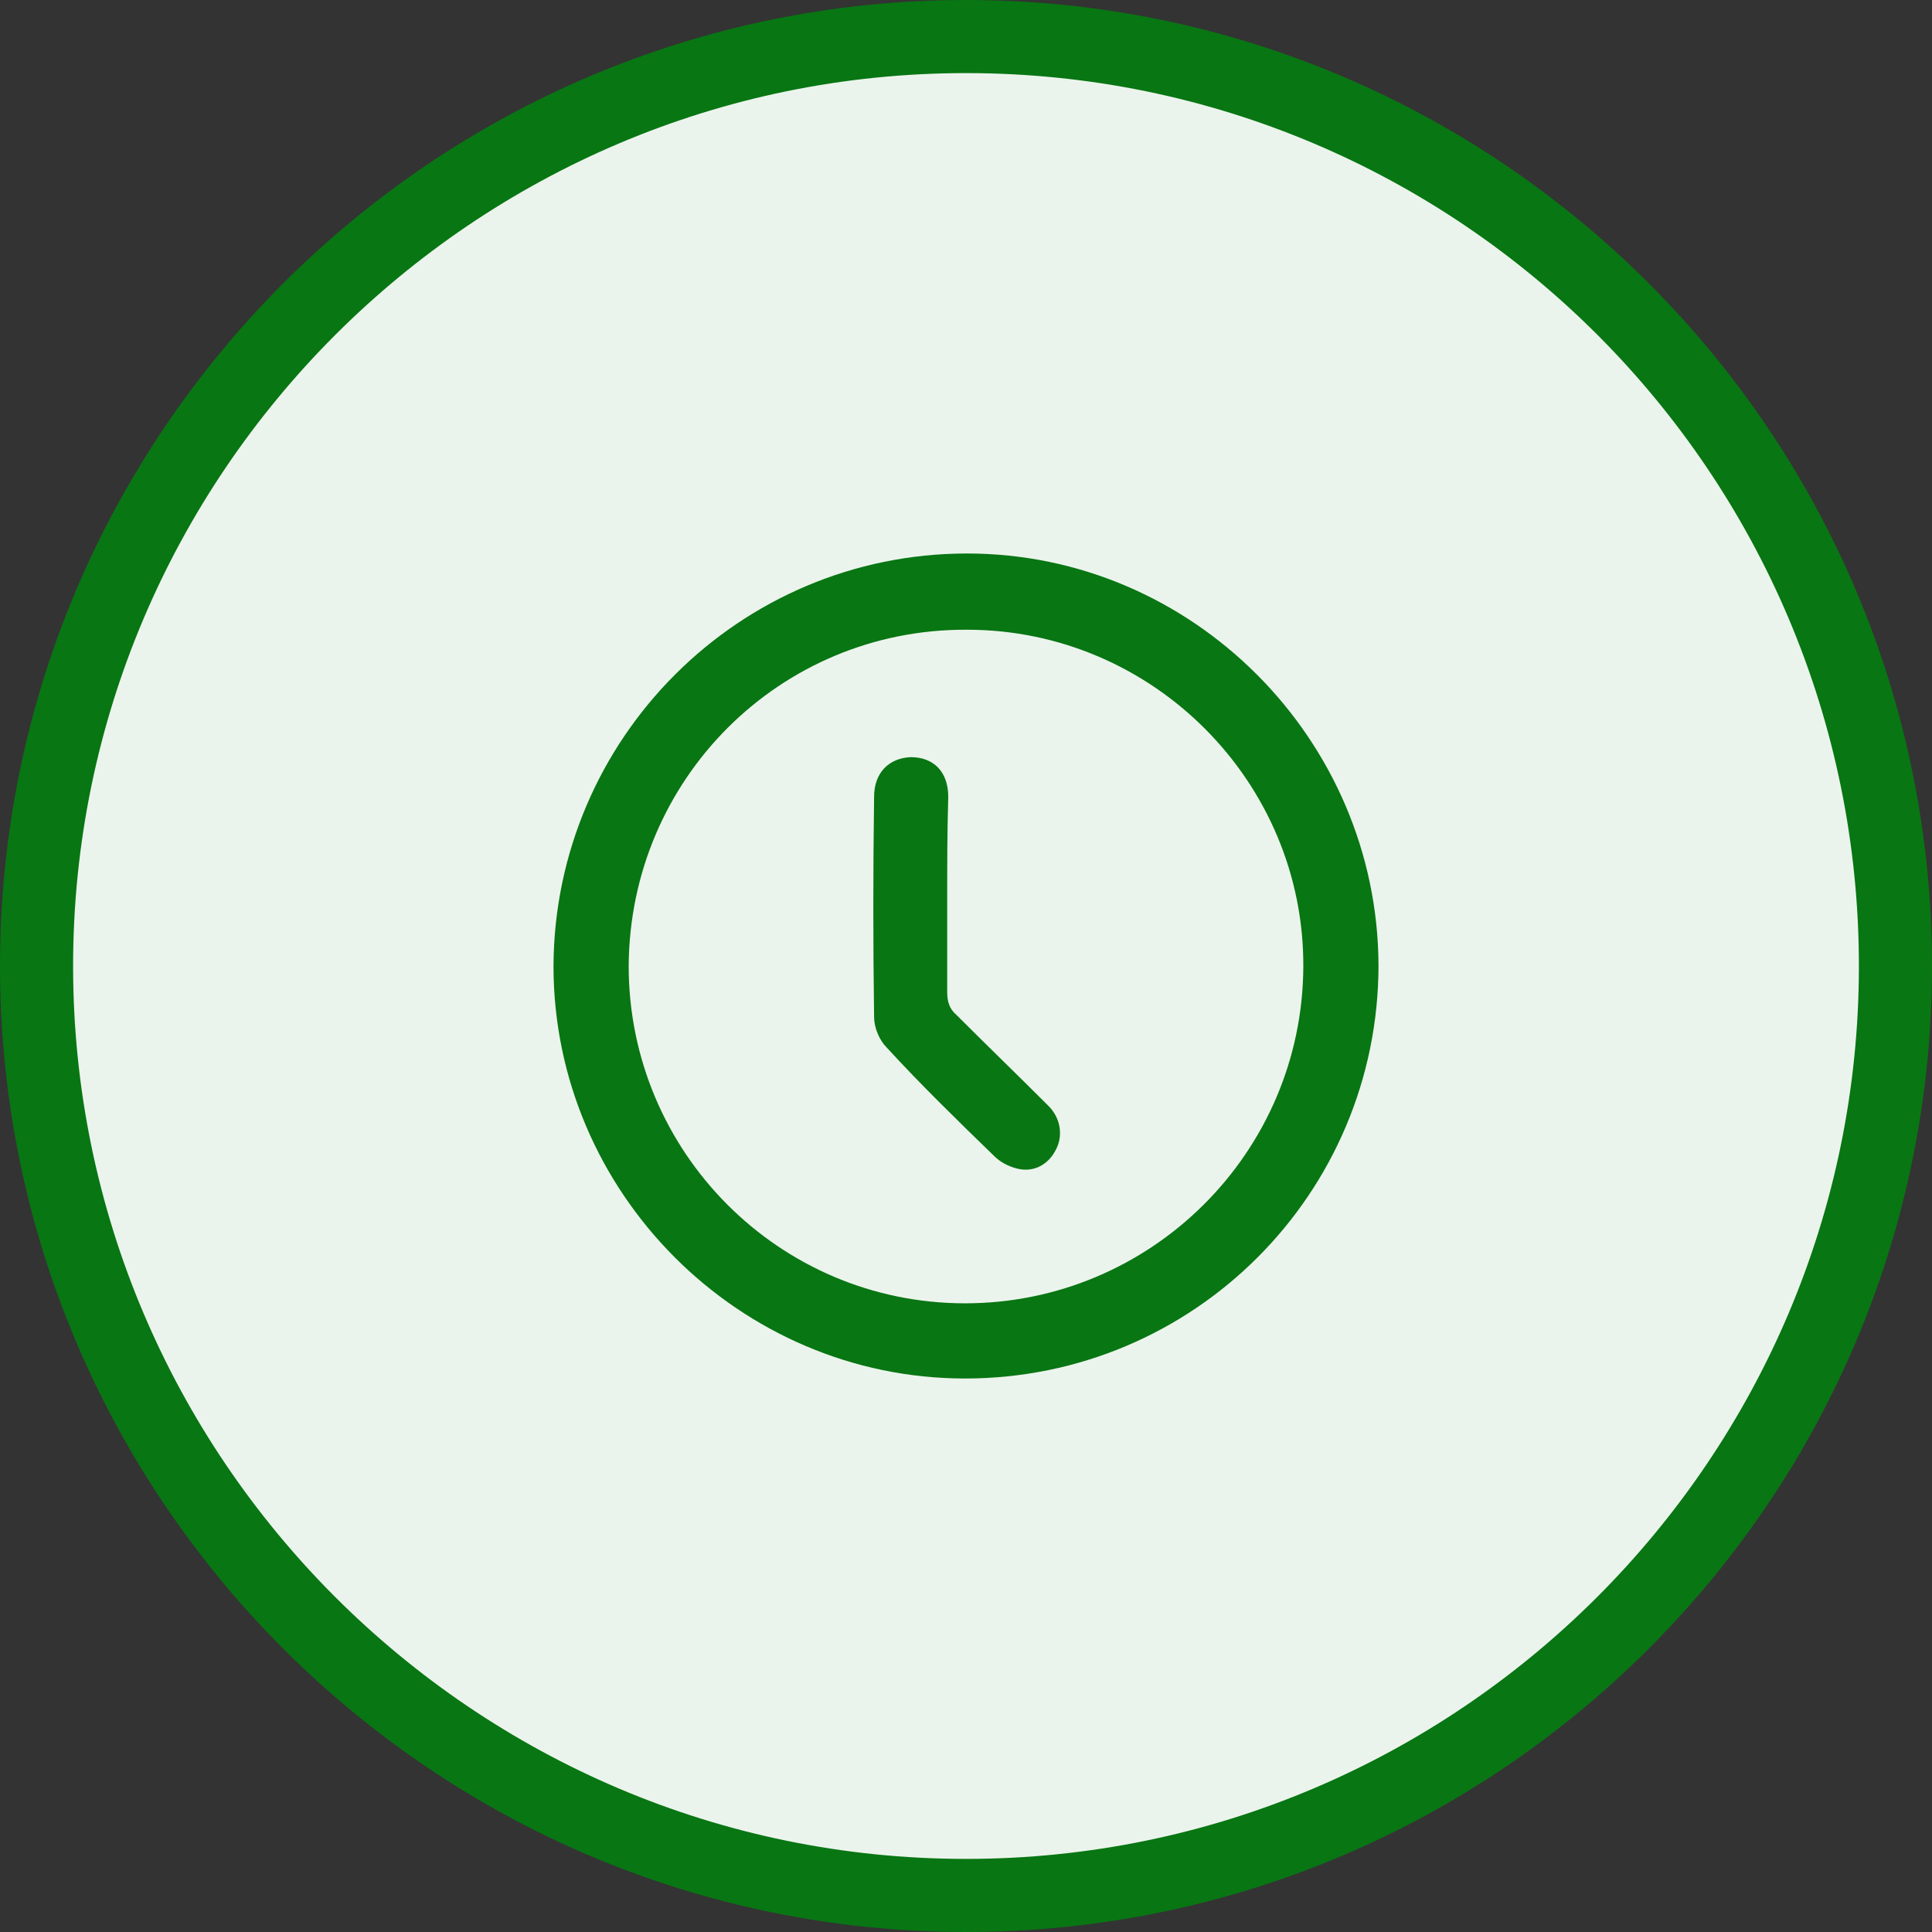
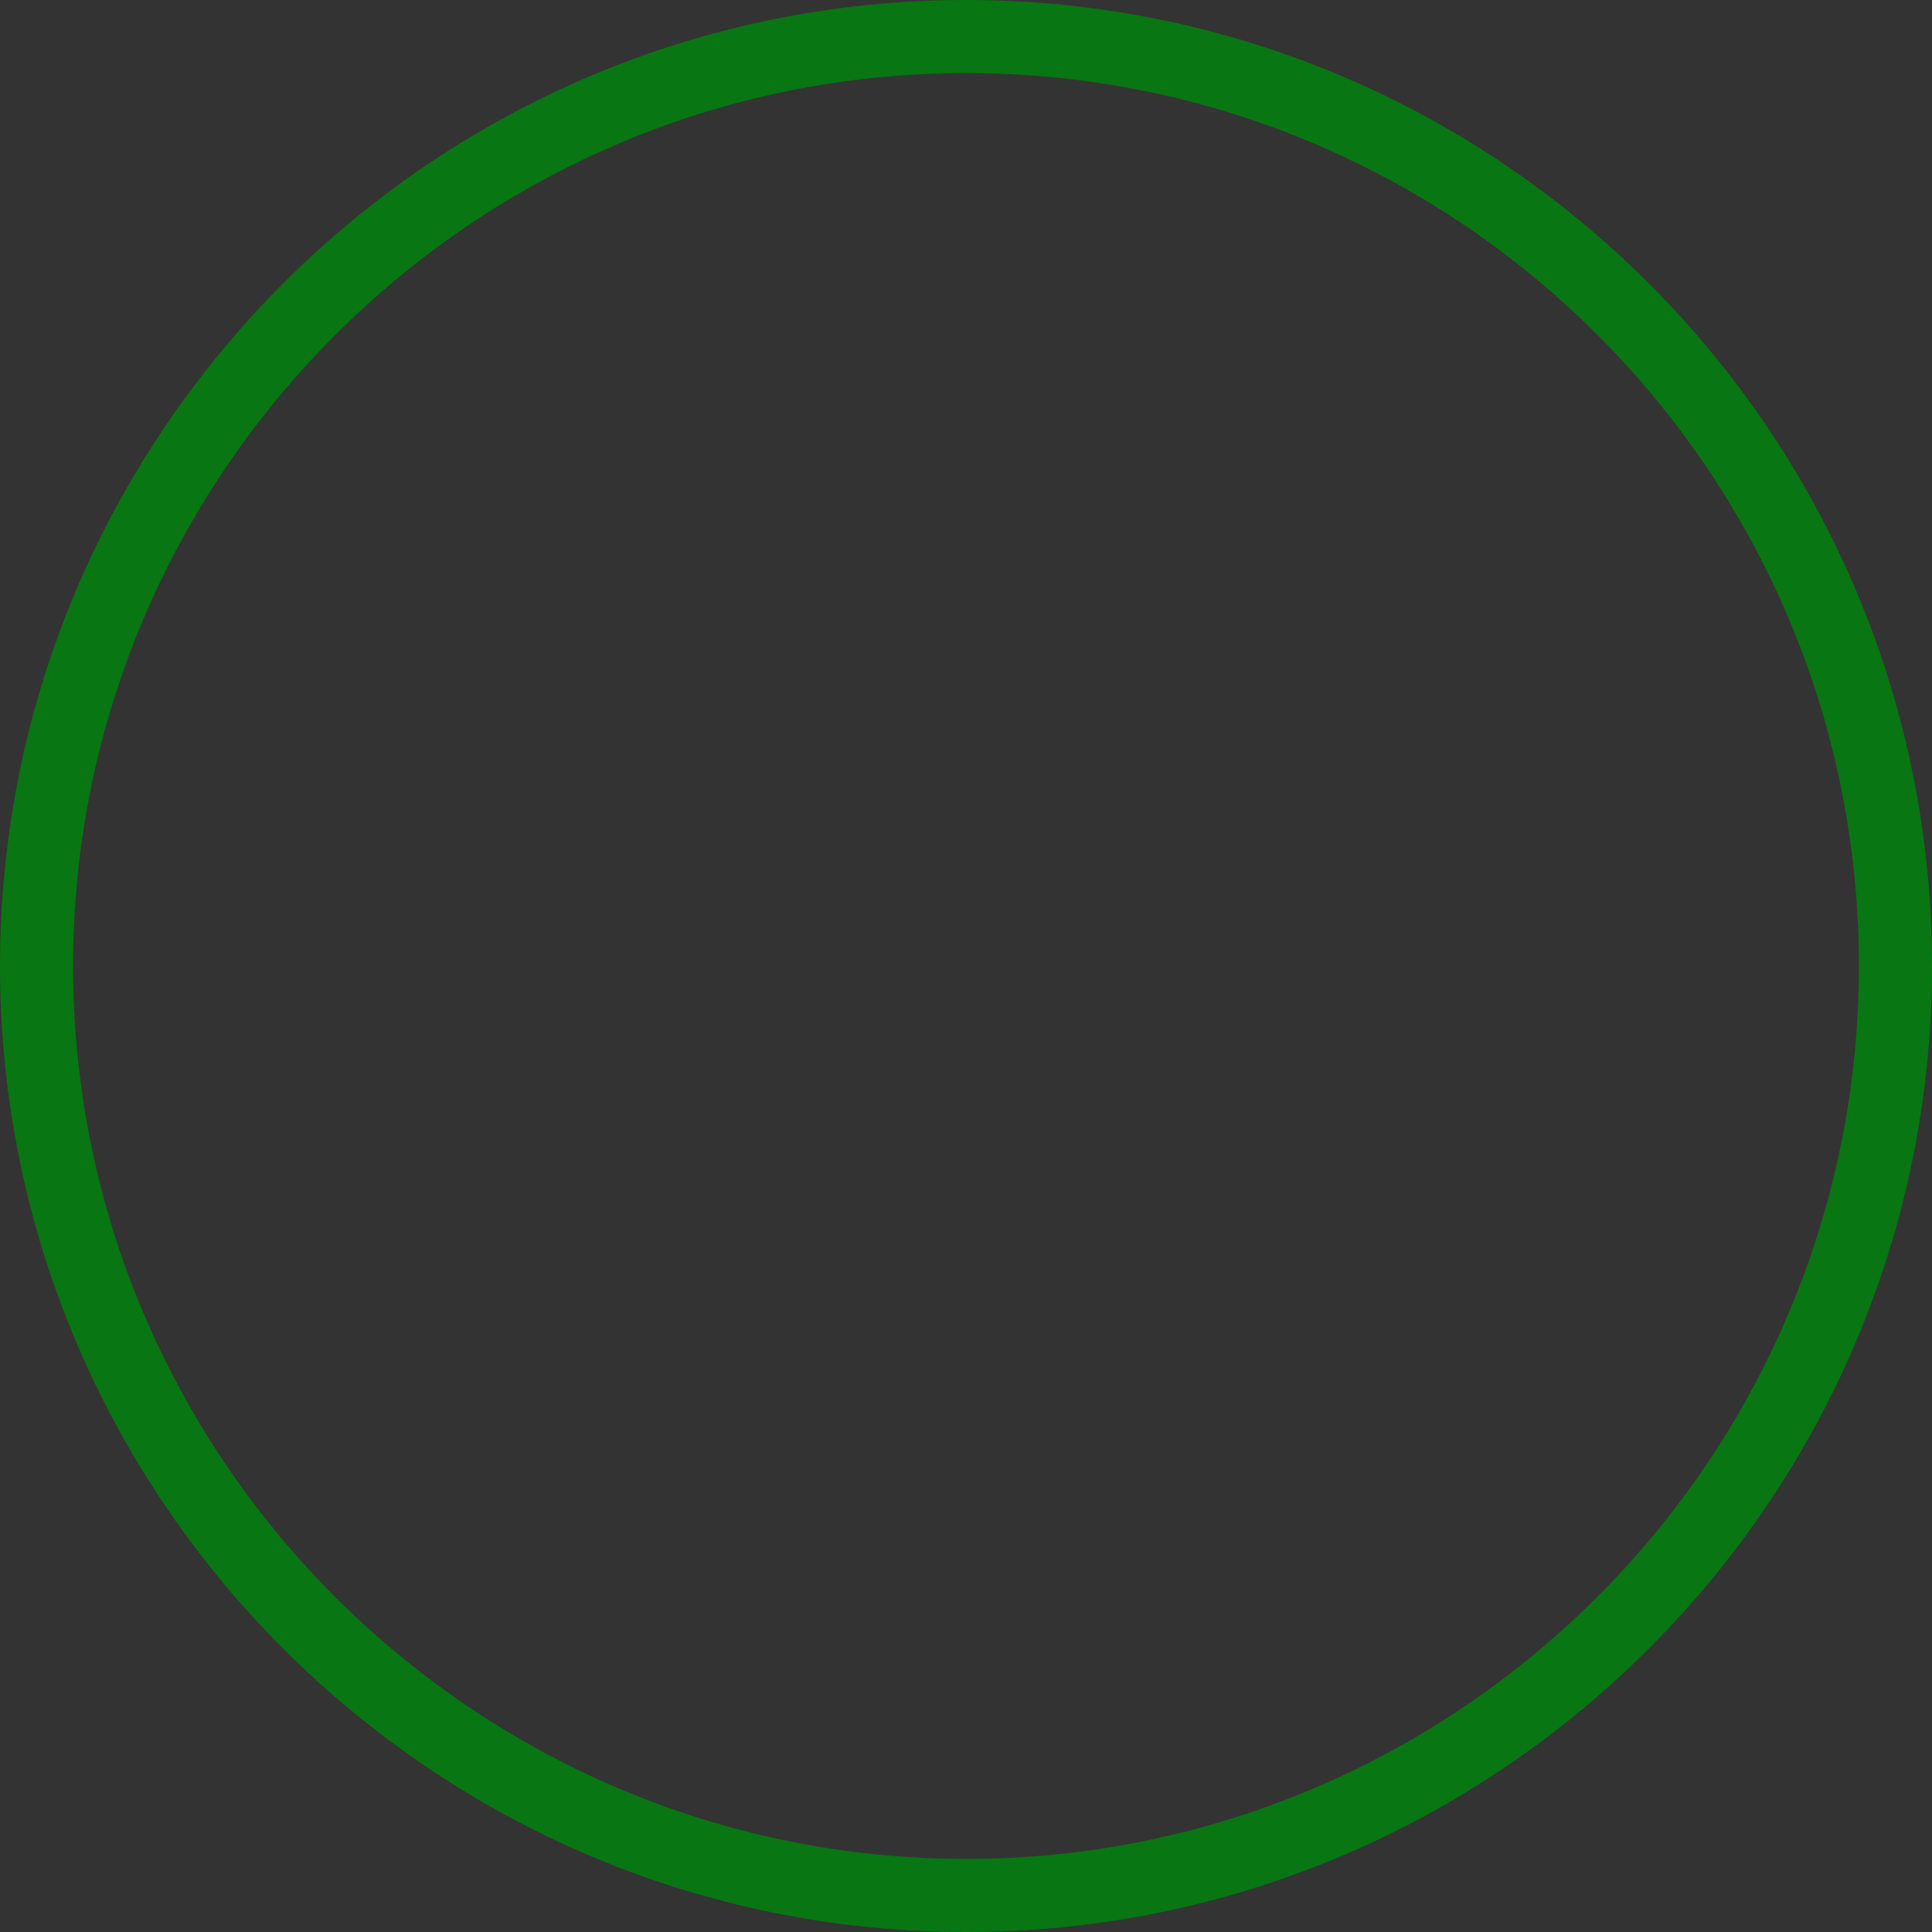
<svg xmlns="http://www.w3.org/2000/svg" version="1.1" id="Layer_1" x="0px" y="0px" viewBox="0 0 185 185" style="enable-background:new 0 0 185 185;" xml:space="preserve">
  <rect x="0" y="0" width="185" height="185" fill="#333333" stroke="none" />
  <style type="text/css">
	.st0{fill:#EBF4EC;}
	.st1{fill:#087613;}
</style>
-   <circle class="st0" cx="92.5" cy="92.5" r="89.6" />
  <g>
    <g>
      <path class="st1" d="M92.5,185C41.5,185,0,143.5,0,92.5S41.5,0,92.5,0S185,41.5,185,92.5S143.5,185,92.5,185z M92.5,7    C45.4,7,7,45.4,7,92.5S45.4,178,92.5,178S178,139.7,178,92.5S139.7,7,92.5,7z" />
    </g>
  </g>
-   <path class="st1" d="M92.4,132C70.8,132,53,114.2,53,92.5C53.1,70.7,70.8,53,92.6,53c21.6,0,39.3,17.8,39.4,39.4  C132,114.3,114.3,132,92.4,132z M60.2,92.5c0,17.8,14.4,32.3,32.2,32.3c17.8,0,32.3-14.4,32.4-32.2c0.1-17.7-14.4-32.3-32.2-32.3  C74.7,60.2,60.3,74.6,60.2,92.5z" />
-   <path class="st1" d="M90.7,85.9c0,3,0,6.1,0,9.1c0,0.9,0.2,1.6,0.9,2.2c2.9,2.9,5.9,5.8,8.8,8.7c1.2,1.2,1.4,2.9,0.7,4.2  c-0.7,1.4-2.1,2.2-3.7,1.8c-0.8-0.2-1.6-0.6-2.2-1.2c-3.5-3.4-7-6.8-10.3-10.4c-0.7-0.7-1.2-1.9-1.2-2.9c-0.1-7-0.1-14.1,0-21.1  c0-2.3,1.4-3.7,3.5-3.8c2.2,0,3.6,1.4,3.6,3.8C90.7,79.7,90.7,82.8,90.7,85.9z" />
</svg>